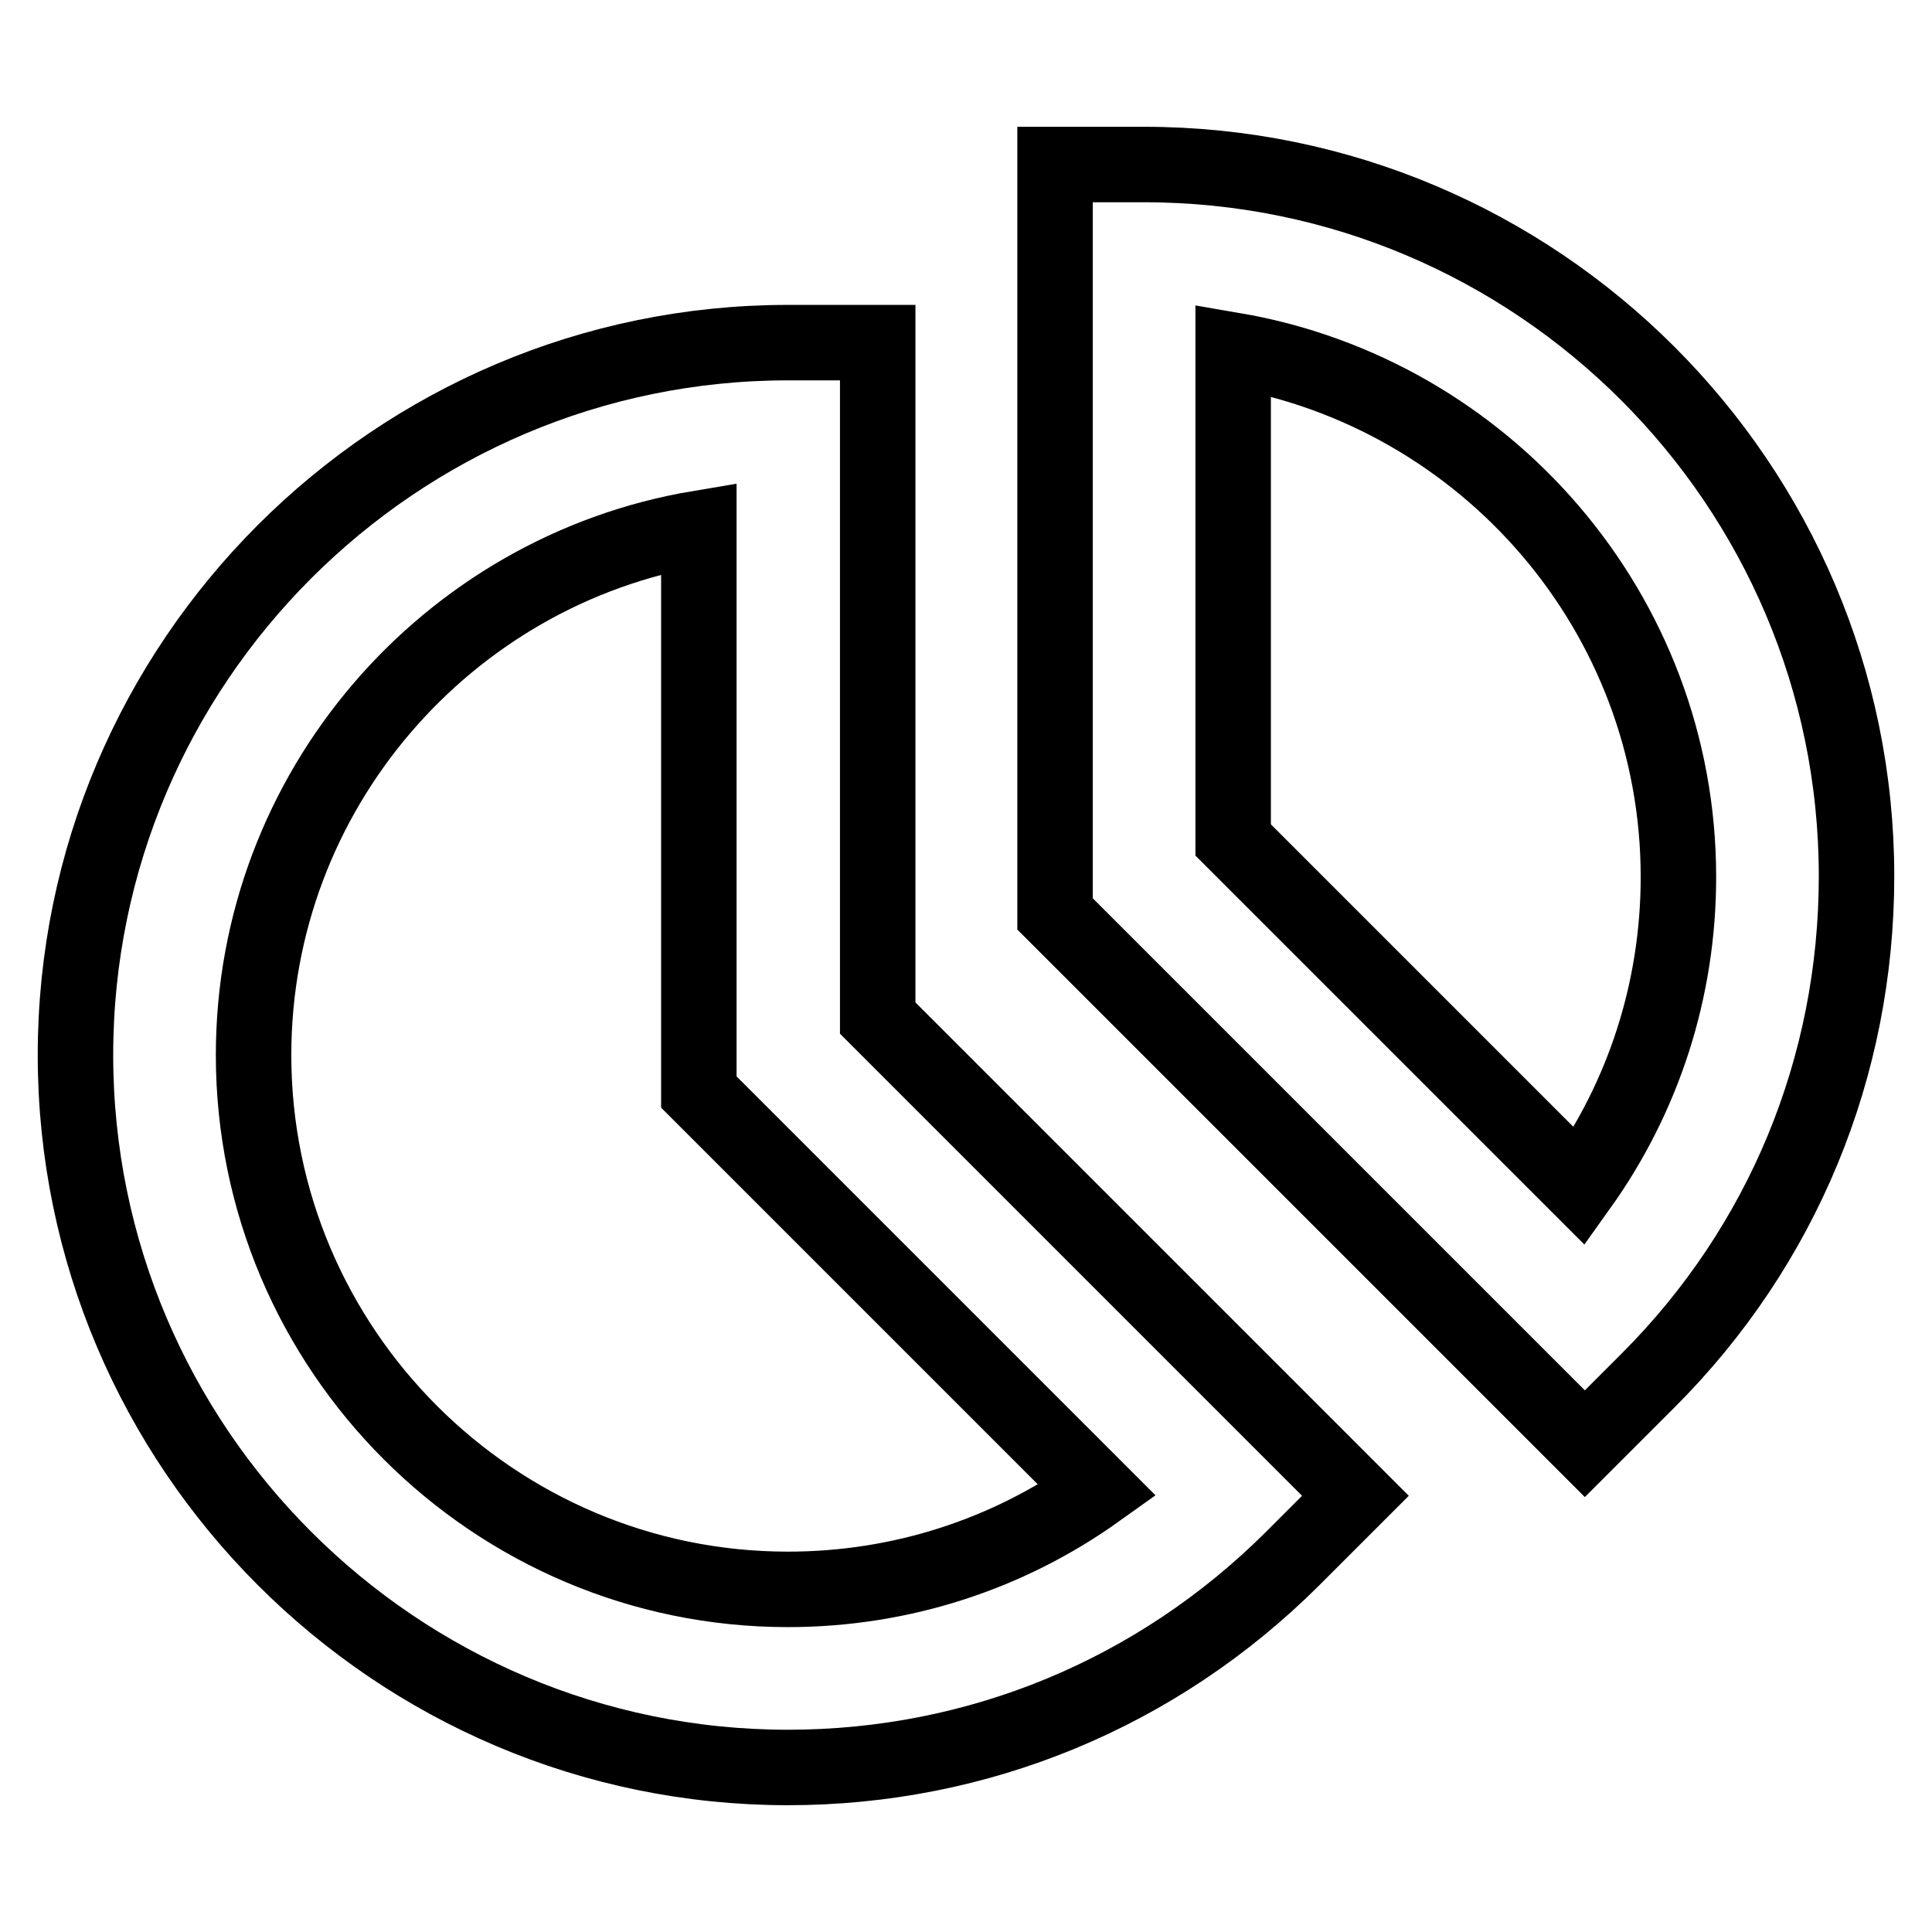
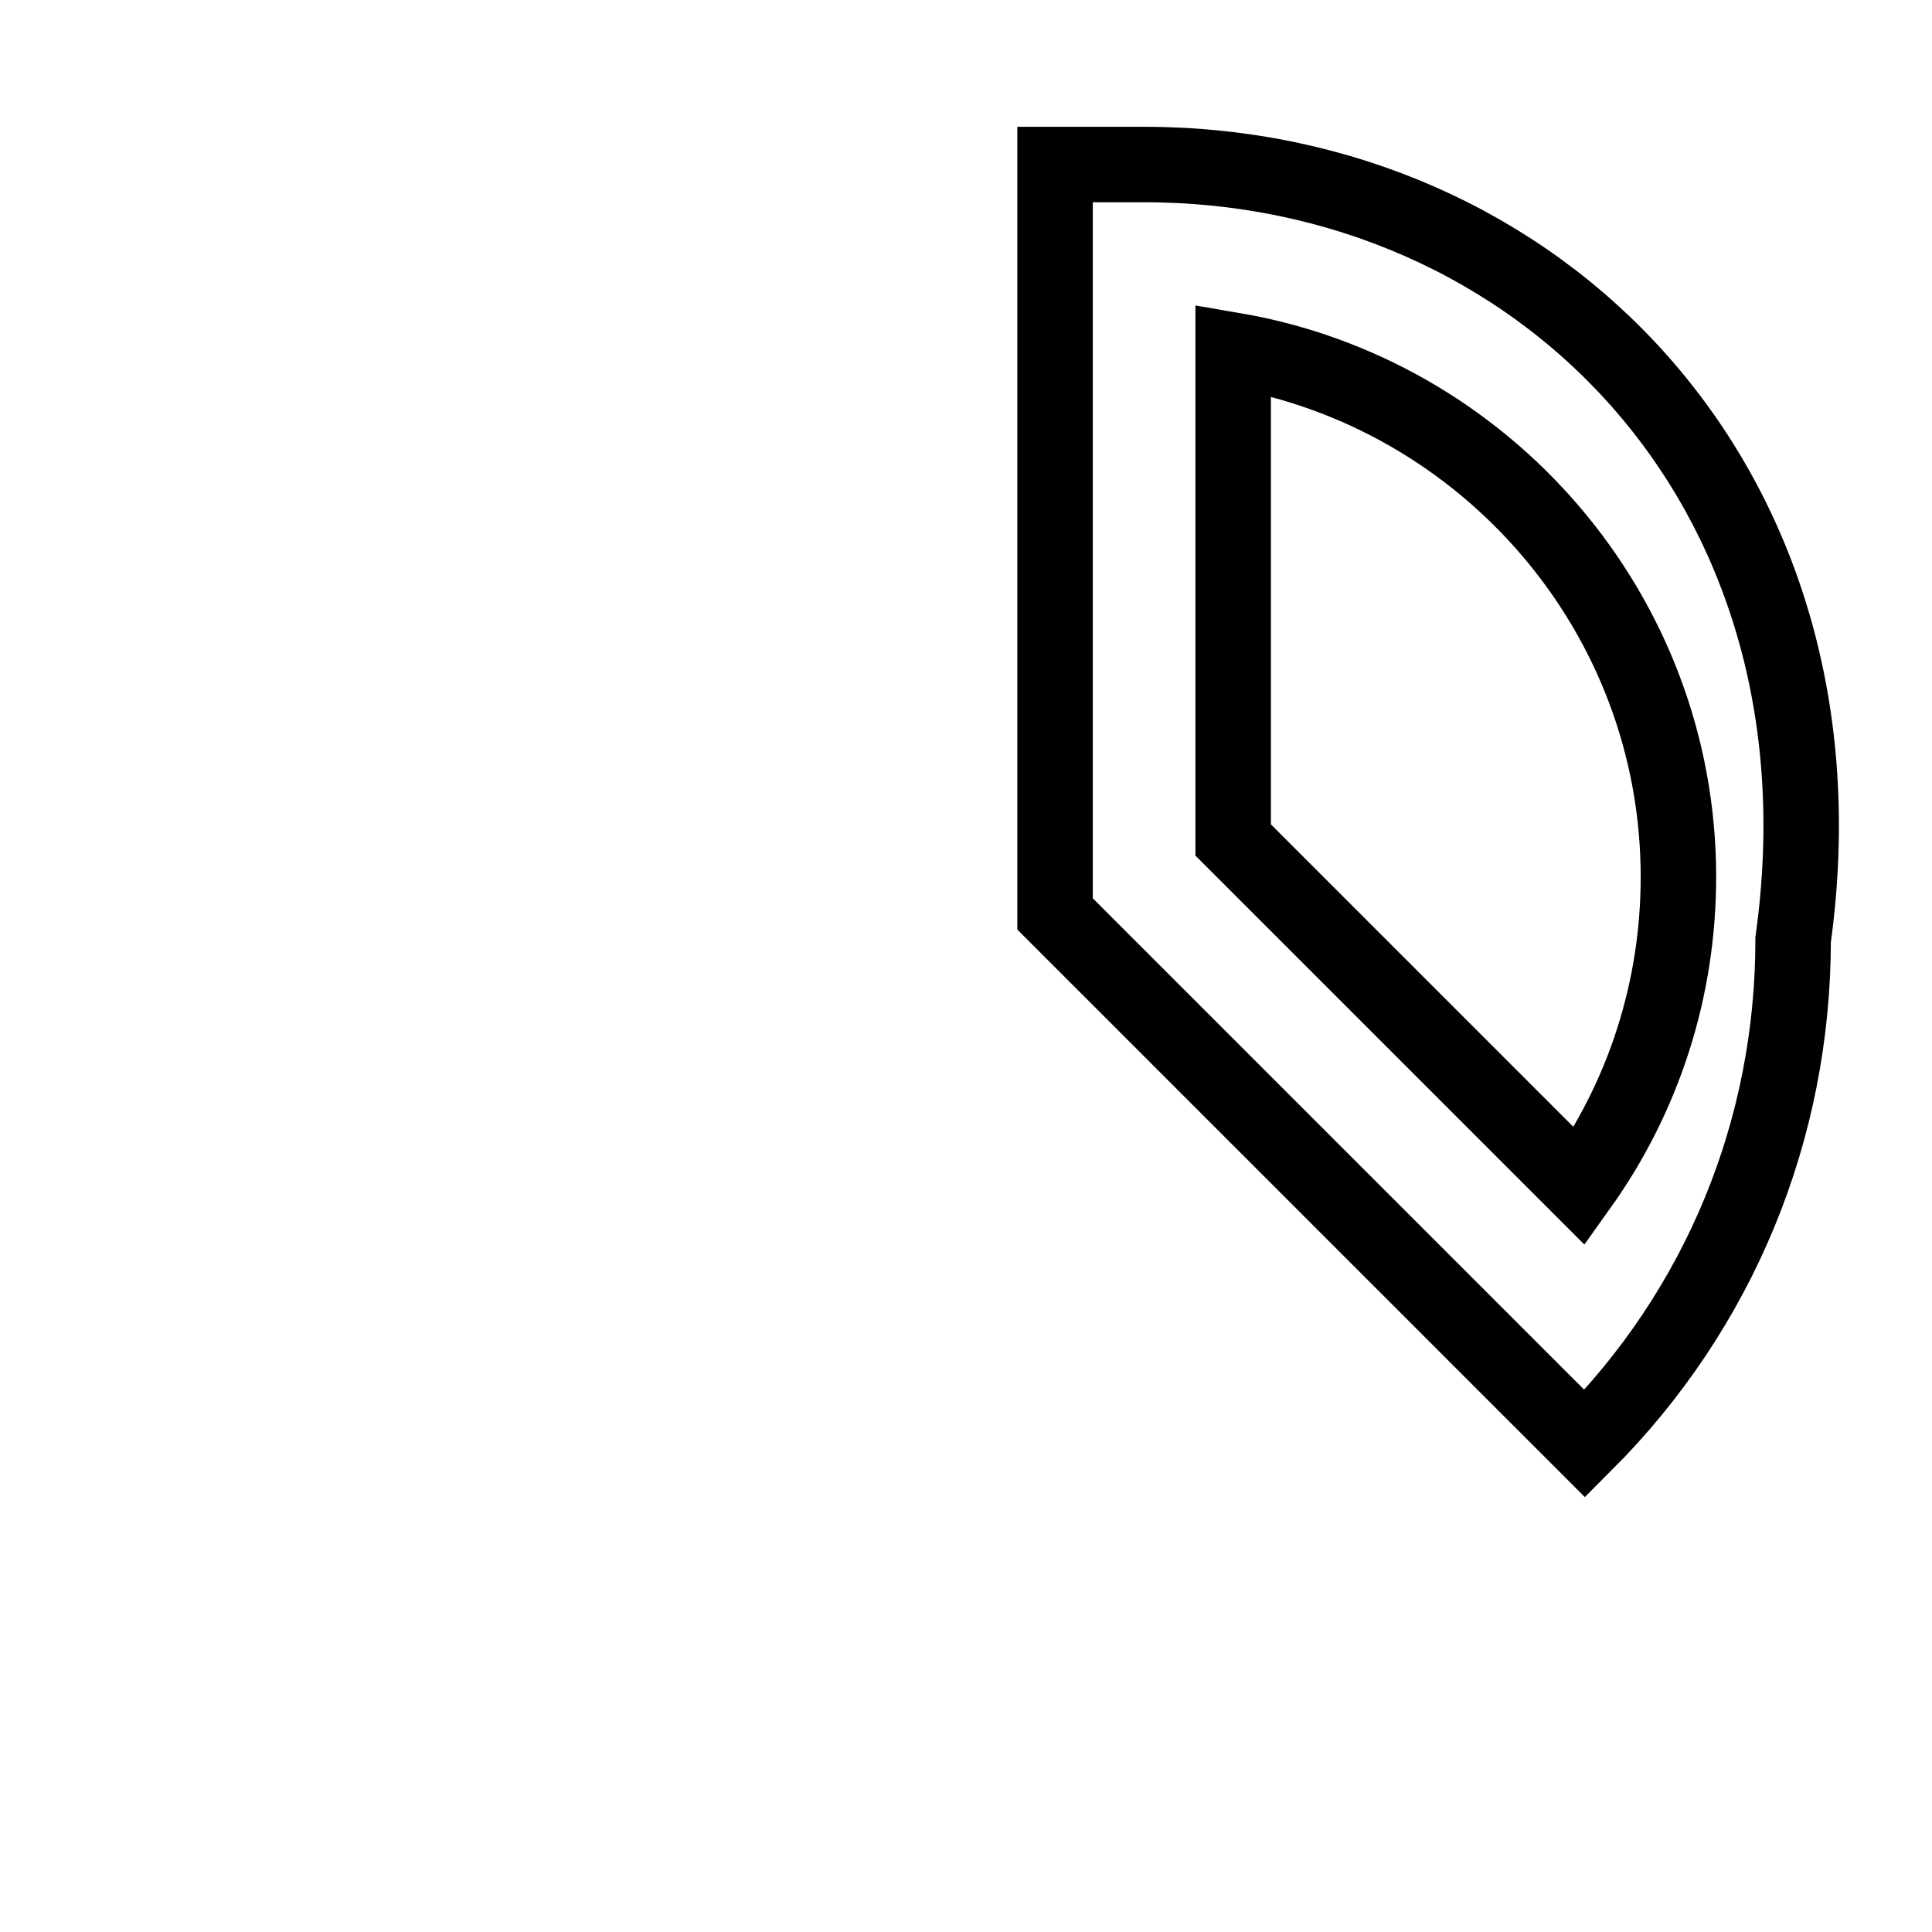
<svg xmlns="http://www.w3.org/2000/svg" version="1.1" x="0px" y="0px" viewBox="0 0 256 256" enable-background="new 0 0 256 256" xml:space="preserve">
  <g>
-     <path stroke-width="10" fill-opacity="0" stroke="#000000" d="M151.6,21.8h-11.8v99.3l70.2,70.2l8.4-8.4c17.8-17.8,27.6-41.5,27.6-66.8C246,64.1,203.6,21.8,151.6,21.8z  M209.3,157.2l-45.9-45.9V46.4c33.4,5.7,59,34.8,59,69.8C222.4,131.1,217.8,145.3,209.3,157.2z" />
-     <path stroke-width="10" fill-opacity="0" stroke="#000000" d="M116.2,45.4h-11.8c-52,0-94.4,42.4-94.4,94.4c0,52,42.4,94.4,94.4,94.4c25.2,0,48.9-9.8,66.8-27.6l8.4-8.4 l-63.3-63.3V45.4z M145.4,197.5c-11.9,8.5-26.1,13.1-41,13.1c-39,0-70.8-31.8-70.8-70.8c0-35,25.6-64.2,59-69.8v74.7L145.4,197.5z" />
+     <path stroke-width="10" fill-opacity="0" stroke="#000000" d="M151.6,21.8h-11.8v99.3l70.2,70.2c17.8-17.8,27.6-41.5,27.6-66.8C246,64.1,203.6,21.8,151.6,21.8z  M209.3,157.2l-45.9-45.9V46.4c33.4,5.7,59,34.8,59,69.8C222.4,131.1,217.8,145.3,209.3,157.2z" />
  </g>
</svg>